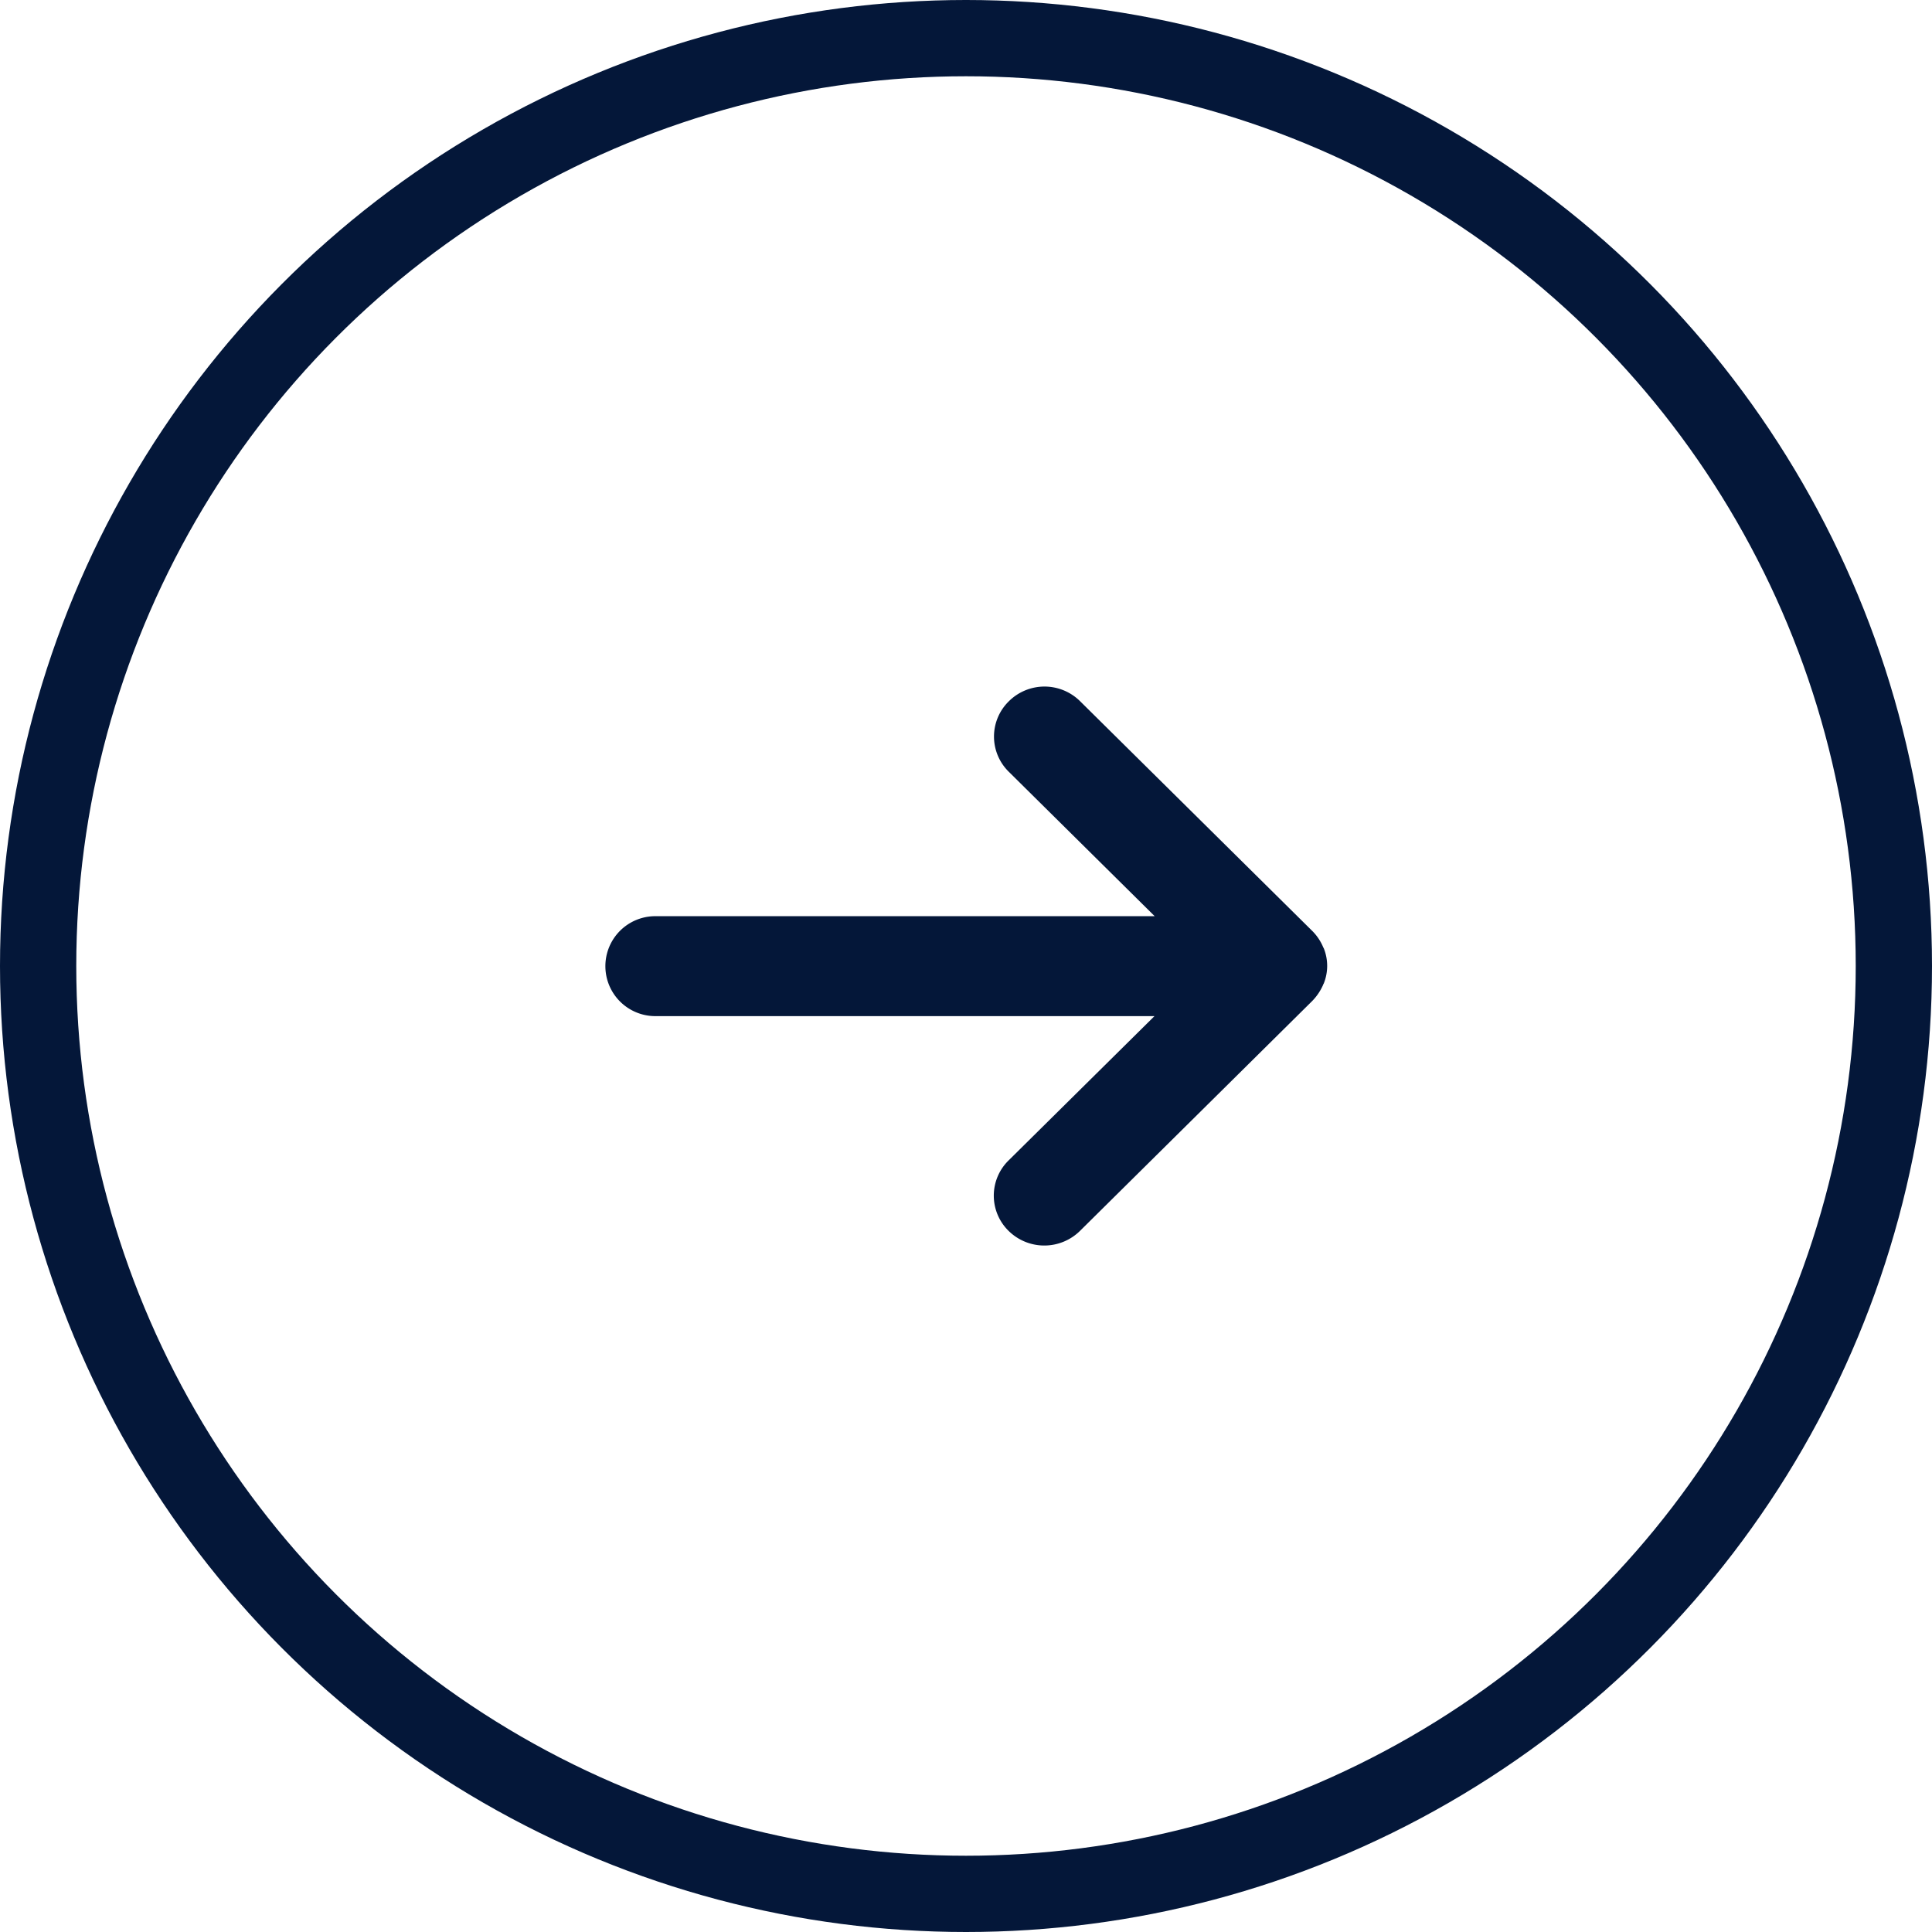
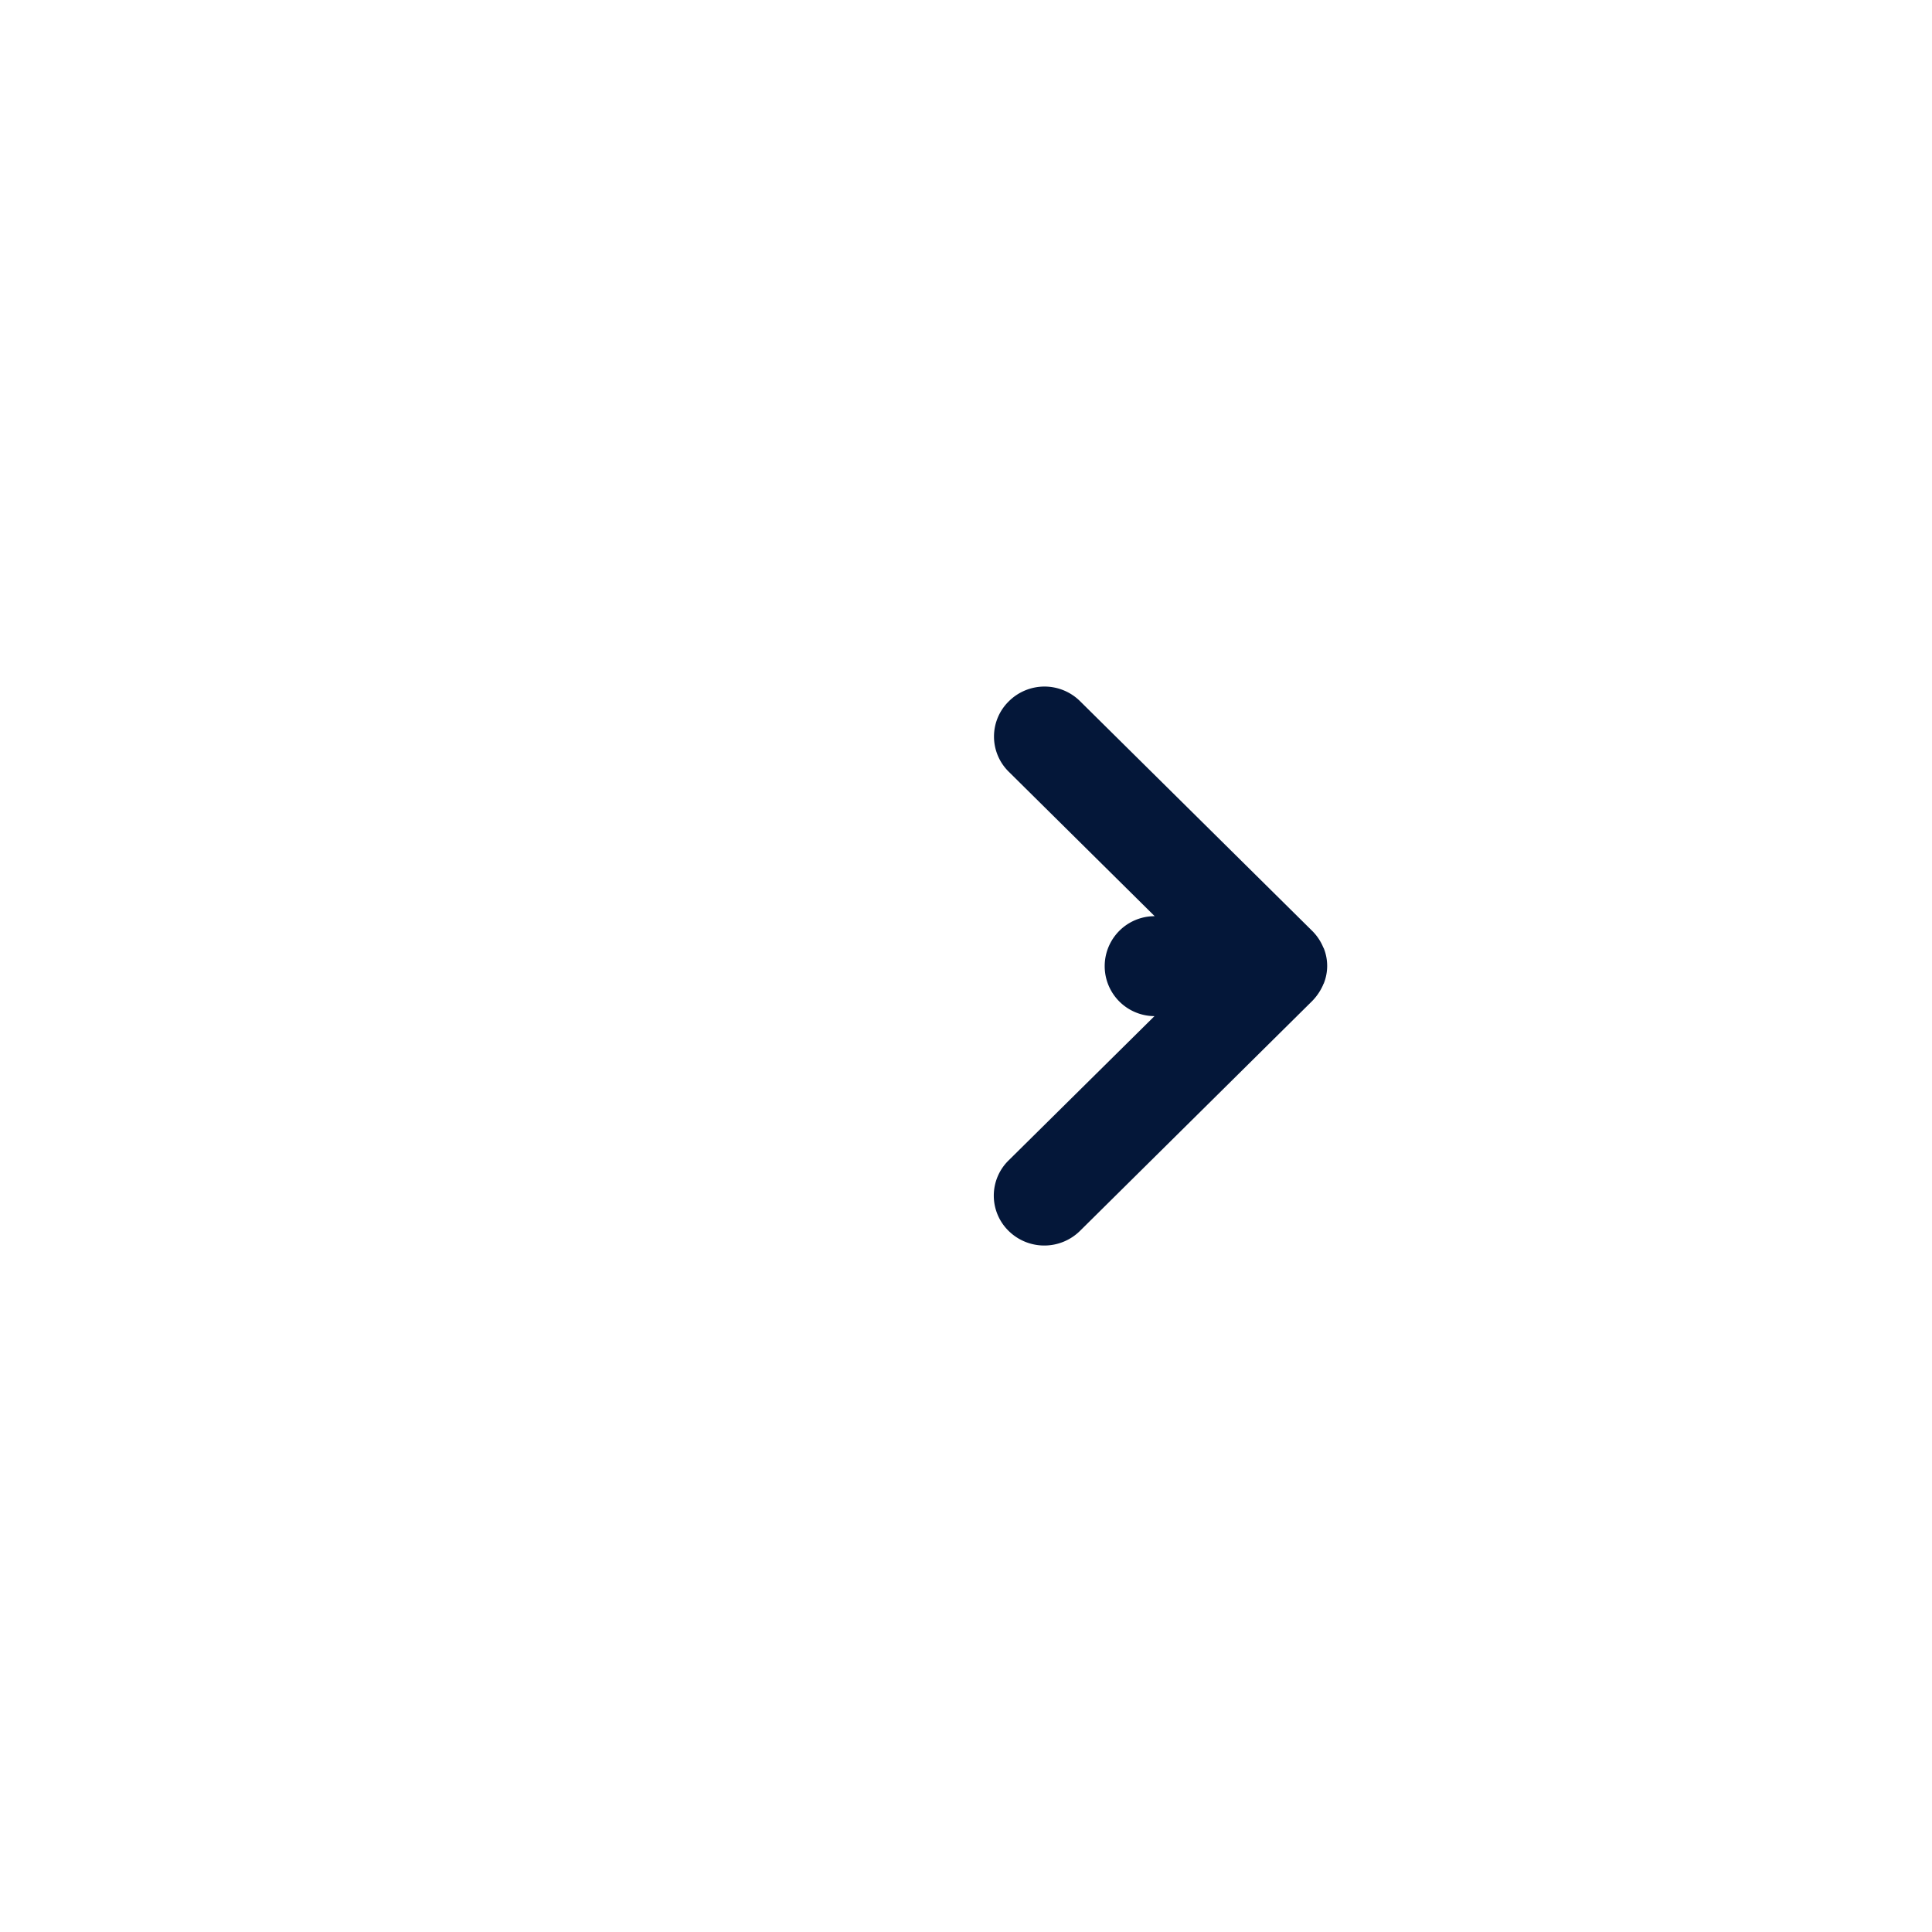
<svg xmlns="http://www.w3.org/2000/svg" width="38" height="38" viewBox="0 0 38 38">
  <g transform="translate(13.556 11.526)">
    <g transform="translate(-13.556 -11.526)" fill="none" stroke="#041739" stroke-width="1.5">
-       <circle cx="19" cy="19" r="19" stroke="none" />
-       <circle cx="19" cy="19" r="18.25" fill="none" />
-     </g>
-     <path d="M20.627,12.735a.99.99,0,0,0-.218-.321L15.847,7.9a.994.994,0,0,0-1.4,0,.97.97,0,0,0,0,1.39l2.867,2.838H7.493a.983.983,0,1,0,0,1.966H17.31L14.443,16.93a.97.97,0,0,0,0,1.39,1,1,0,0,0,1.4,0L20.409,13.8a1.066,1.066,0,0,0,.218-.321c0-.007,0-.013.007-.013a.929.929,0,0,0,0-.721C20.627,12.748,20.627,12.741,20.627,12.735Z" fill="#041739" transform="translate(-8.159 -5.634)" />
+       </g>
+     <path d="M20.627,12.735a.99.99,0,0,0-.218-.321L15.847,7.9a.994.994,0,0,0-1.4,0,.97.97,0,0,0,0,1.39l2.867,2.838a.983.983,0,1,0,0,1.966H17.31L14.443,16.93a.97.97,0,0,0,0,1.39,1,1,0,0,0,1.4,0L20.409,13.8a1.066,1.066,0,0,0,.218-.321c0-.007,0-.013.007-.013a.929.929,0,0,0,0-.721C20.627,12.748,20.627,12.741,20.627,12.735Z" fill="#041739" transform="translate(-8.159 -5.634)" />
  </g>
</svg>